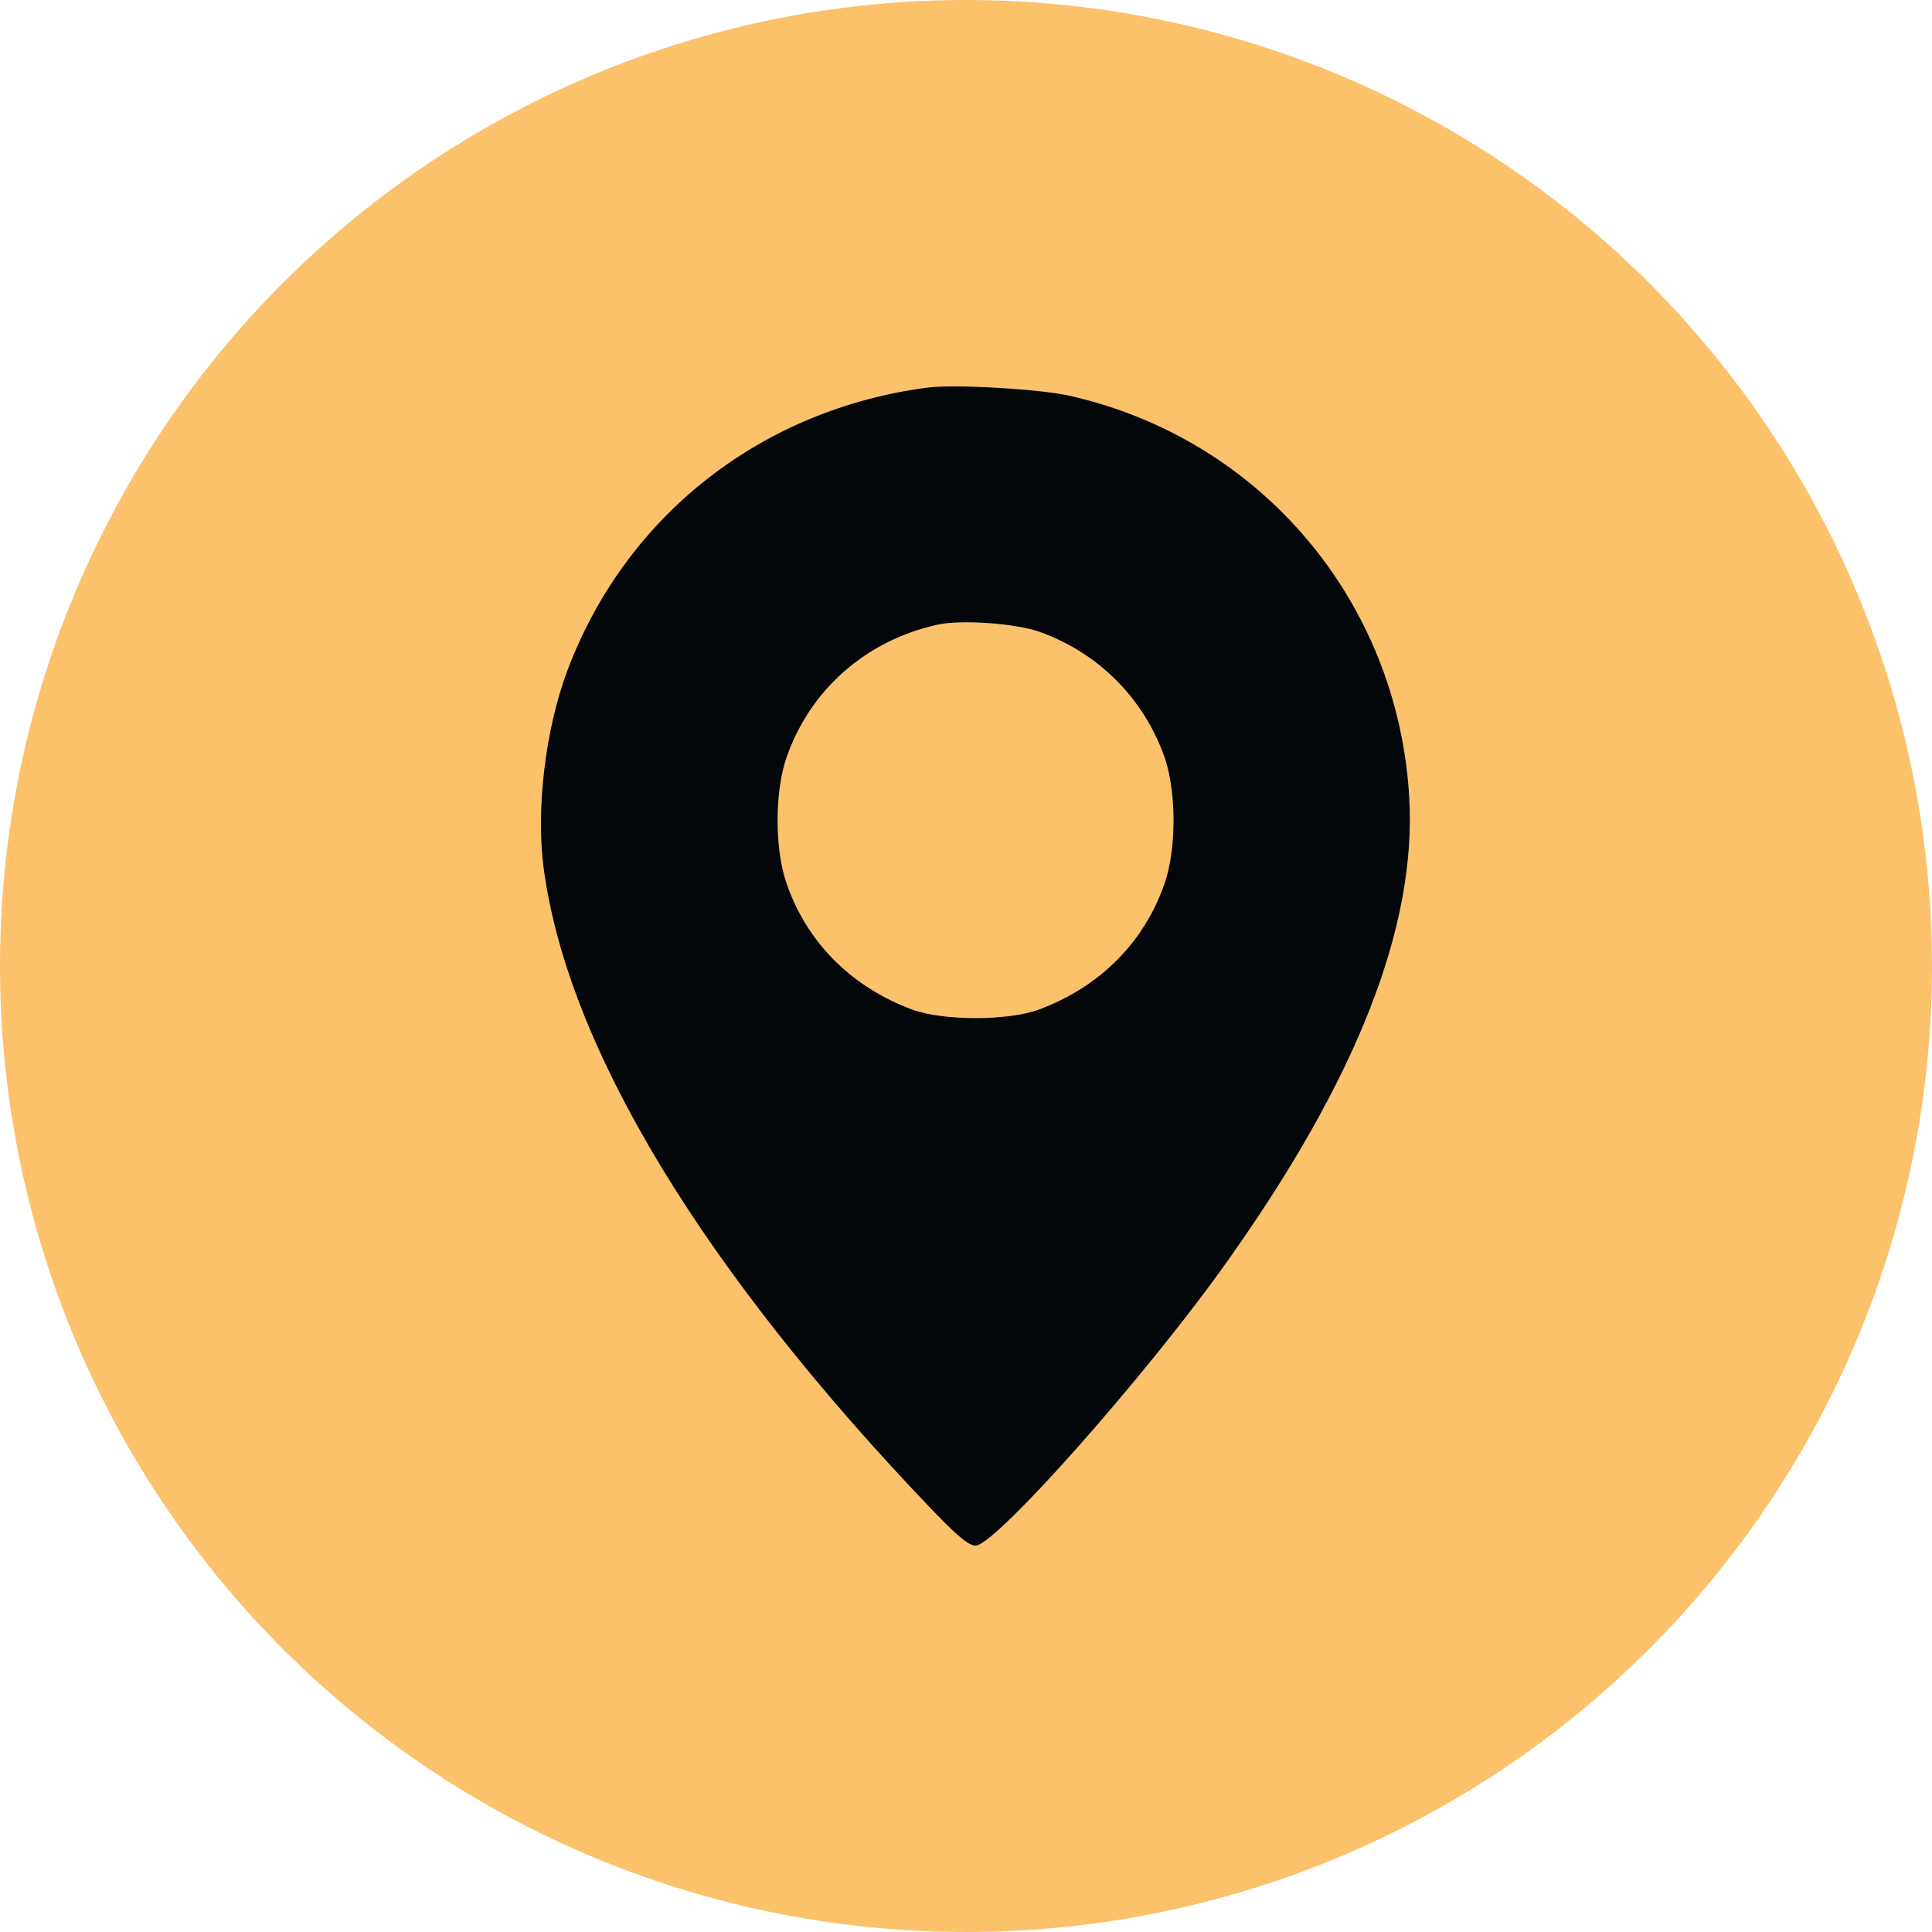
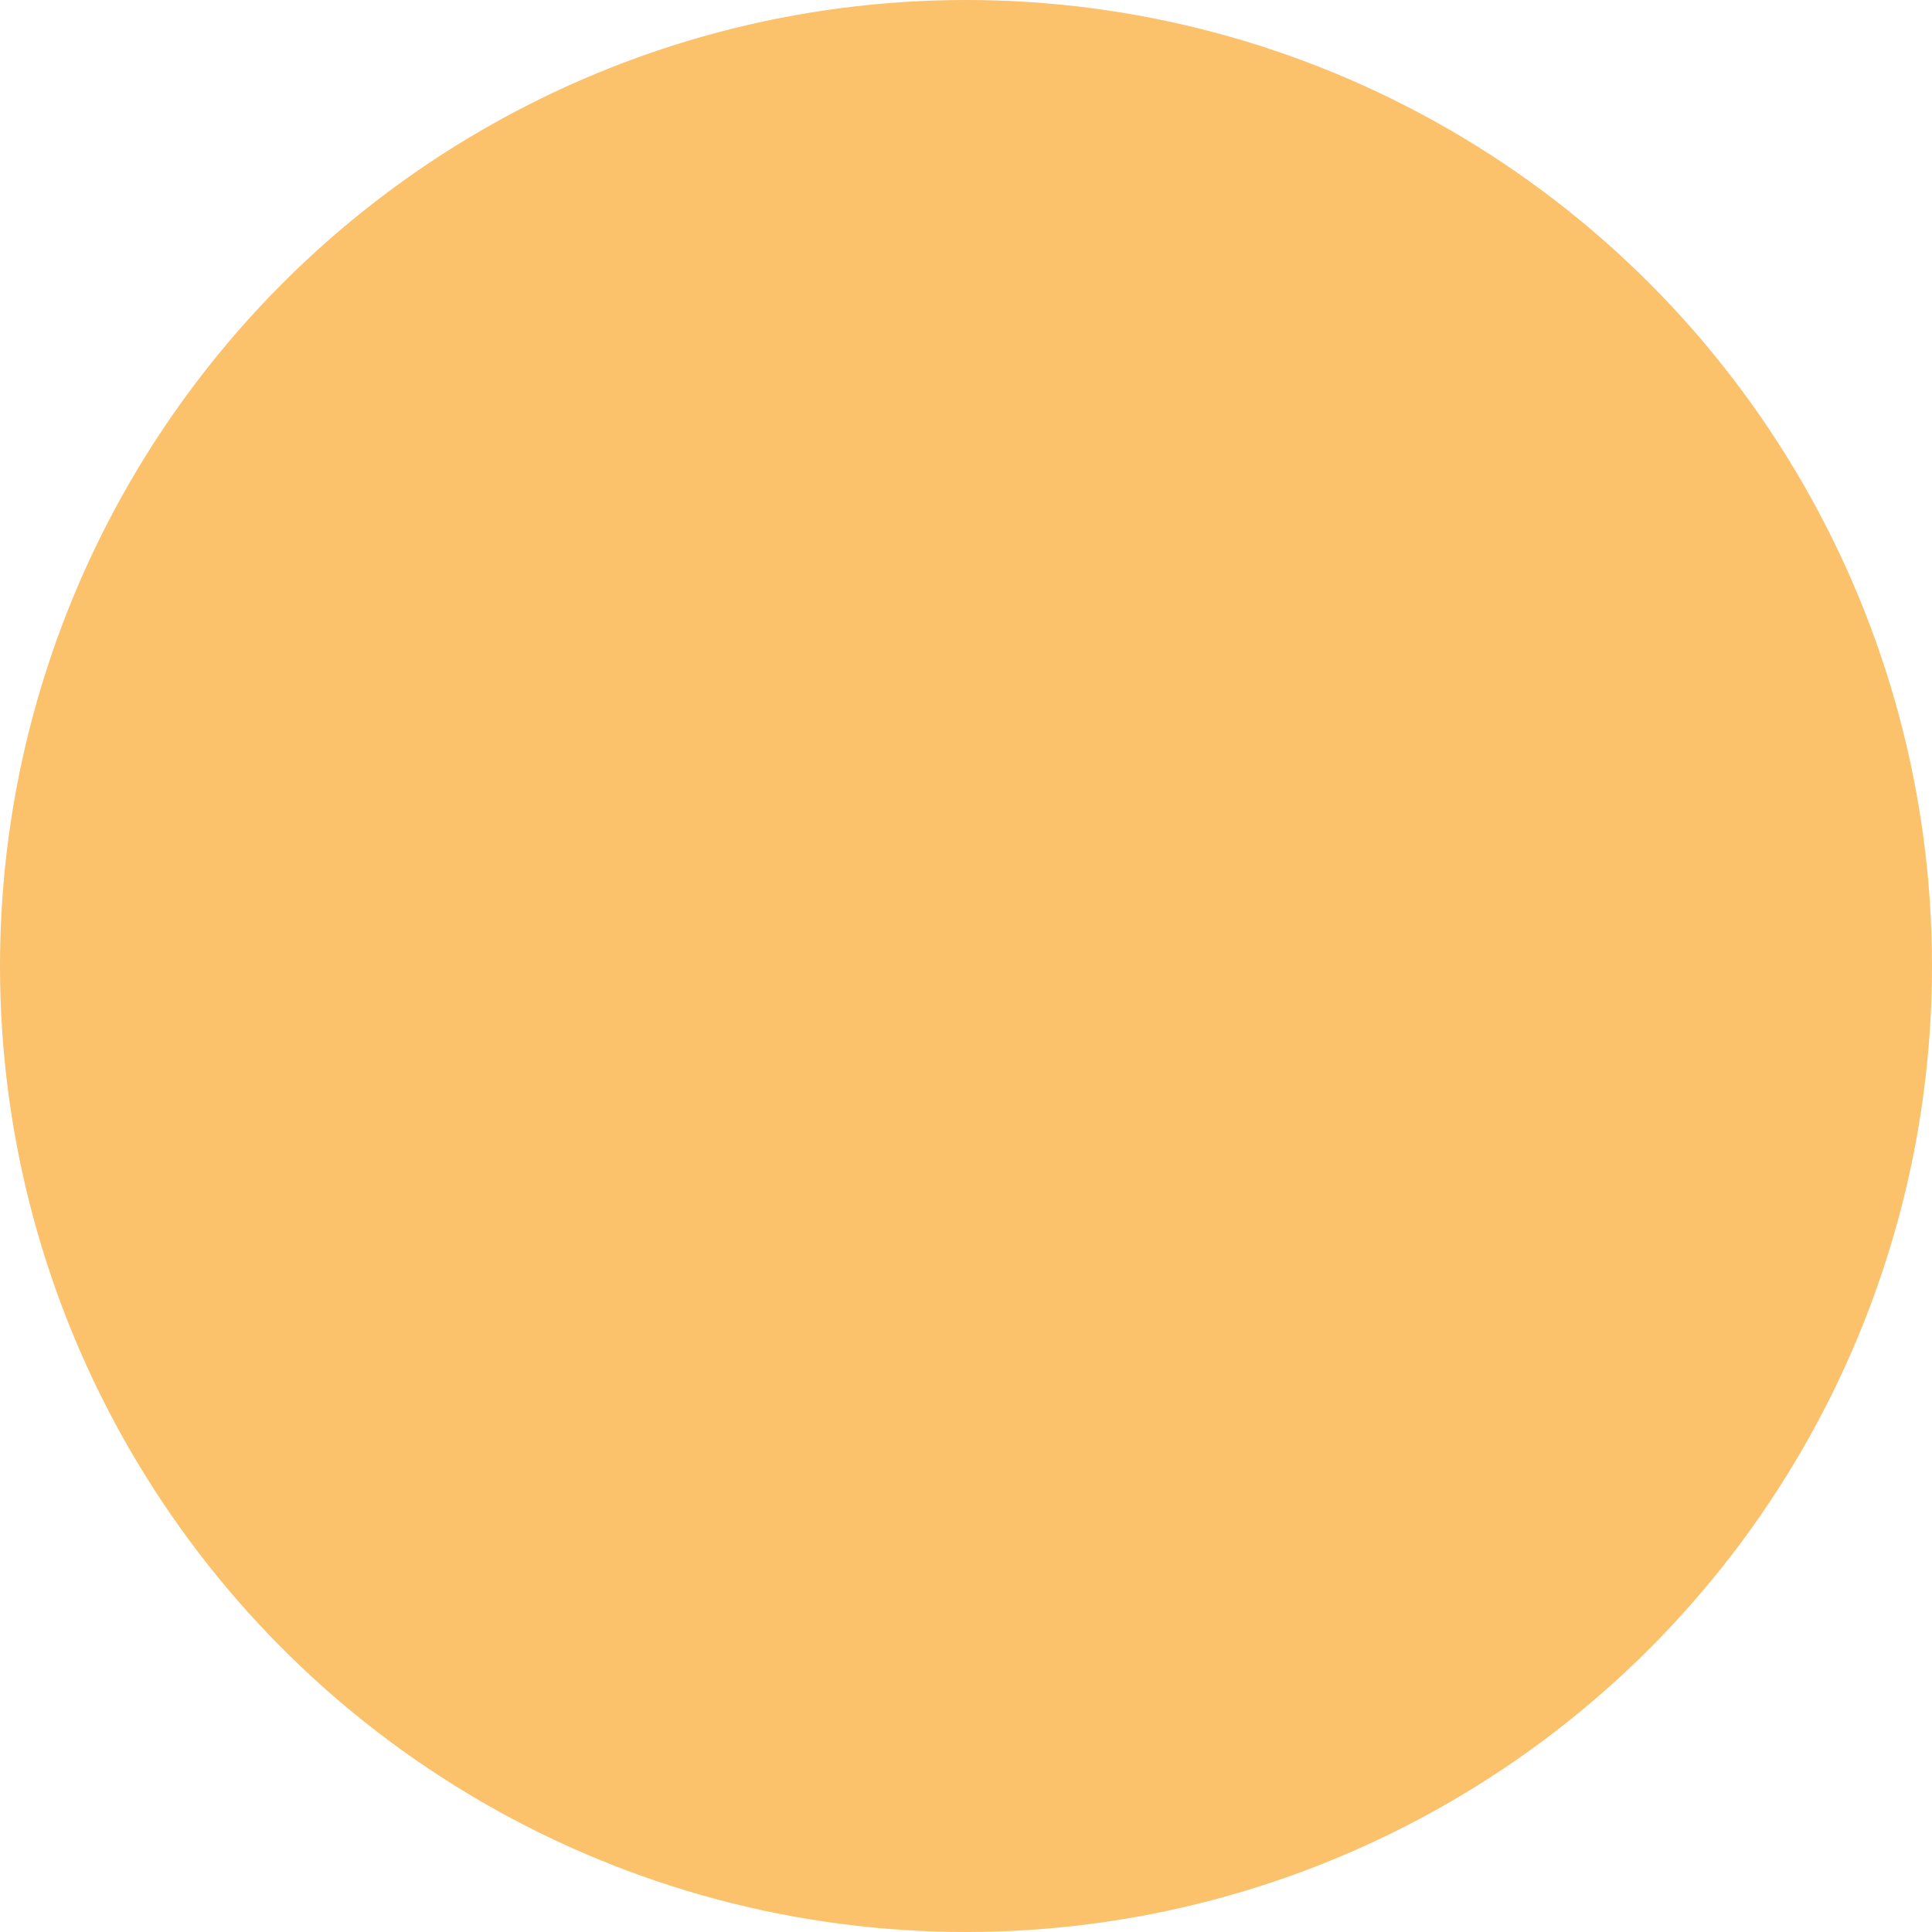
<svg xmlns="http://www.w3.org/2000/svg" width="25" height="25" viewBox="0 0 25 25" fill="none">
  <circle cx="12.5" cy="12.5" r="12.5" fill="#FBC16B" />
-   <path d="M12.014 5.014C9.86 5.291 8.101 6.666 7.345 8.669C7.059 9.425 6.932 10.471 7.036 11.24C7.345 13.549 9.091 16.43 12.046 19.521C12.389 19.878 12.534 20 12.624 20C12.882 20 14.852 17.776 15.884 16.317C17.564 13.952 18.334 11.982 18.235 10.311C18.085 7.773 16.311 5.68 13.844 5.122C13.454 5.033 12.366 4.972 12.014 5.014ZM13.44 8.172C14.214 8.444 14.805 9.04 15.073 9.809C15.223 10.255 15.223 10.978 15.073 11.423C14.81 12.193 14.228 12.774 13.44 13.065C13.041 13.211 12.206 13.211 11.807 13.065C11.019 12.774 10.437 12.193 10.175 11.423C10.024 10.978 10.024 10.255 10.175 9.809C10.479 8.927 11.202 8.289 12.131 8.083C12.431 8.017 13.126 8.064 13.44 8.172Z" fill="#04070A" />
</svg>